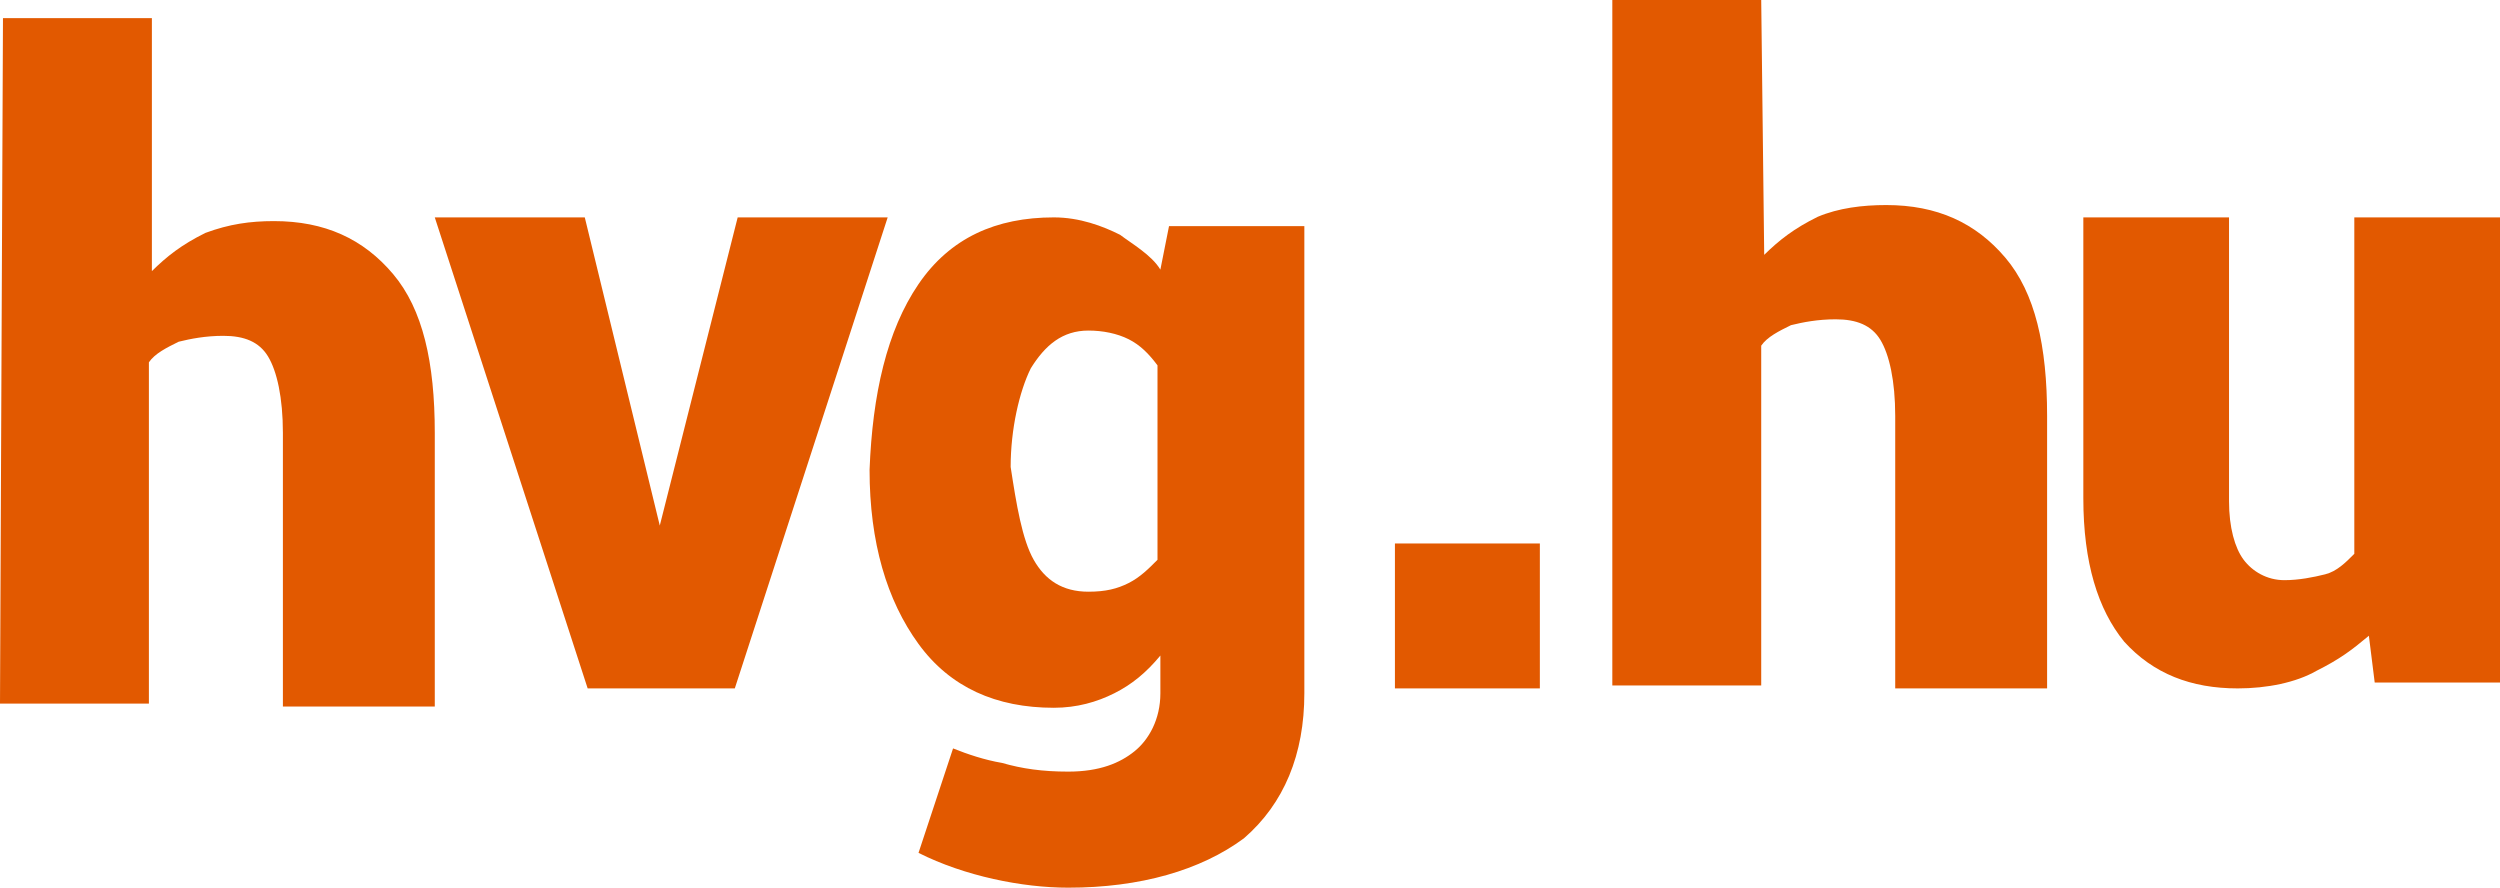
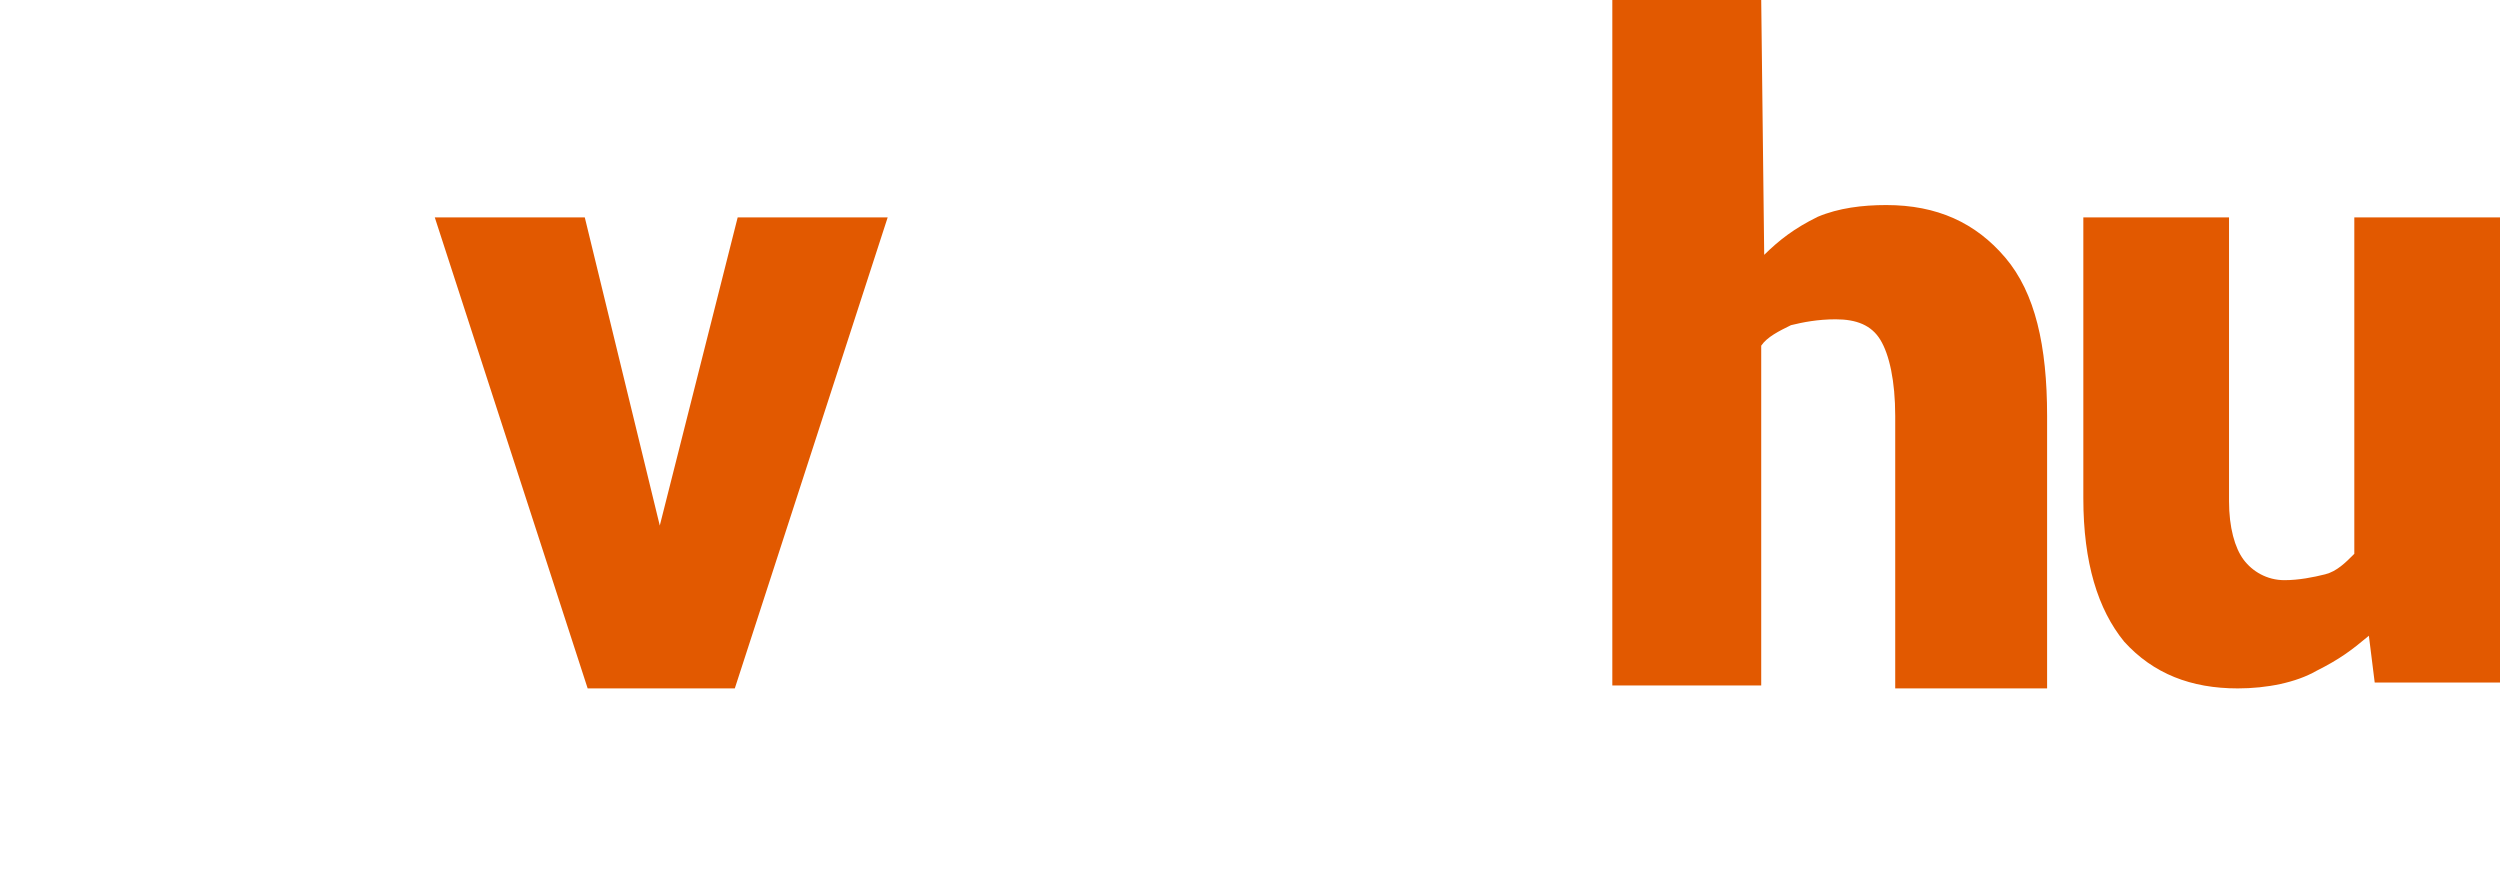
<svg xmlns="http://www.w3.org/2000/svg" width="138px" height="49px" viewBox="0 0 138 49" version="1.1">
  <defs />
  <g id="Symbols" stroke="none" stroke-width="1" fill="none" fill-rule="evenodd">
    <g id="Logok" transform="translate(-352, -67)" fill-rule="nonzero" fill="#E25900">
      <g id="hvg-hu-logo">
        <g transform="translate(352, 67)">
-           <path d="M8.384,14.966 C9.205,14.154 10.027,13.504 11.342,12.855 C12.658,12.368 13.808,12.205 15.123,12.205 C17.918,12.205 20.055,13.179 21.699,15.128 C23.342,17.077 24,20 24,23.897 L24,39 L15.616,39 L15.616,23.897 C15.616,21.949 15.288,20.487 14.795,19.675 C14.301,18.863 13.479,18.538 12.329,18.538 C11.342,18.538 10.521,18.701 9.863,18.863 C9.205,19.188 8.548,19.513 8.219,20 L8.219,38.838 L0,38.838 L0.164,1 L8.384,1 L8.384,14.966 Z" id="Shape" />
          <polygon id="Shape" points="36.42 29.012 36.42 29.012 40.72 12 49 12 40.561 38 32.439 38 24 12 32.28 12" />
-           <path d="M50.702,15.684 C52.45,13.121 54.993,12 58.172,12 C59.603,12 60.874,12.481 61.828,12.961 C62.464,13.442 63.576,14.082 64.053,14.883 L64.53,12.481 L72,12.481 L72,38.268 C72,41.632 70.887,44.355 68.662,46.277 C66.278,48.039 62.94,49 58.967,49 C57.695,49 56.265,48.84 54.834,48.519 C53.404,48.199 51.974,47.719 50.702,47.078 L52.609,41.312 C53.404,41.632 54.358,41.952 55.311,42.113 C56.424,42.433 57.536,42.593 58.967,42.593 C60.715,42.593 61.828,42.113 62.623,41.472 C63.417,40.831 64.053,39.71 64.053,38.268 L64.053,36.186 C63.258,37.147 62.464,37.788 61.51,38.268 C60.556,38.749 59.444,39.069 58.172,39.069 C54.993,39.069 52.45,37.948 50.702,35.545 C48.954,33.143 48,29.939 48,25.935 C48.159,21.771 48.954,18.247 50.702,15.684 Z M57.06,30.9 C57.695,32.022 58.649,32.662 60.079,32.662 C61.033,32.662 61.669,32.502 62.305,32.182 C62.94,31.861 63.417,31.381 63.894,30.9 L63.894,20.169 C63.417,19.528 62.94,19.048 62.305,18.727 C61.669,18.407 60.874,18.247 60.079,18.247 C58.649,18.247 57.695,19.048 56.901,20.329 C56.265,21.61 55.788,23.693 55.788,25.775 C56.106,27.857 56.424,29.779 57.06,30.9 Z" id="Shape" />
          <path d="M130.762,35.093 C129.797,35.901 129.154,36.385 127.867,37.031 C126.741,37.677 125.133,38 123.524,38 C120.951,38 118.86,37.193 117.252,35.416 C115.804,33.64 115,31.056 115,27.503 L115,12 L123.042,12 L123.042,27.665 C123.042,29.118 123.364,30.248 123.846,30.894 C124.329,31.54 125.133,32.025 126.098,32.025 C126.902,32.025 127.706,31.863 128.35,31.702 C128.993,31.54 129.476,31.056 129.958,30.571 L129.958,12 L138,12 L138,37.677 L131.084,37.677 L130.762,35.093 Z" id="Shape" />
-           <rect id="Rectangle-path" x="77" y="30" width="8" height="8" />
          <path d="M97.384,14.068 C98.205,13.26 99.027,12.613 100.342,11.966 C101.493,11.481 102.808,11.319 104.123,11.319 C106.918,11.319 109.055,12.289 110.699,14.23 C112.342,16.17 113,19.081 113,22.962 L113,38 L104.616,38 L104.616,22.962 C104.616,21.021 104.288,19.566 103.795,18.757 C103.301,17.949 102.479,17.626 101.329,17.626 C100.342,17.626 99.521,17.787 98.863,17.949 C98.205,18.272 97.548,18.596 97.219,19.081 L97.219,37.838 L89,37.838 L89,0 L97.219,0 L97.384,14.068 Z" id="Shape" />
        </g>
      </g>
    </g>
  </g>
</svg>